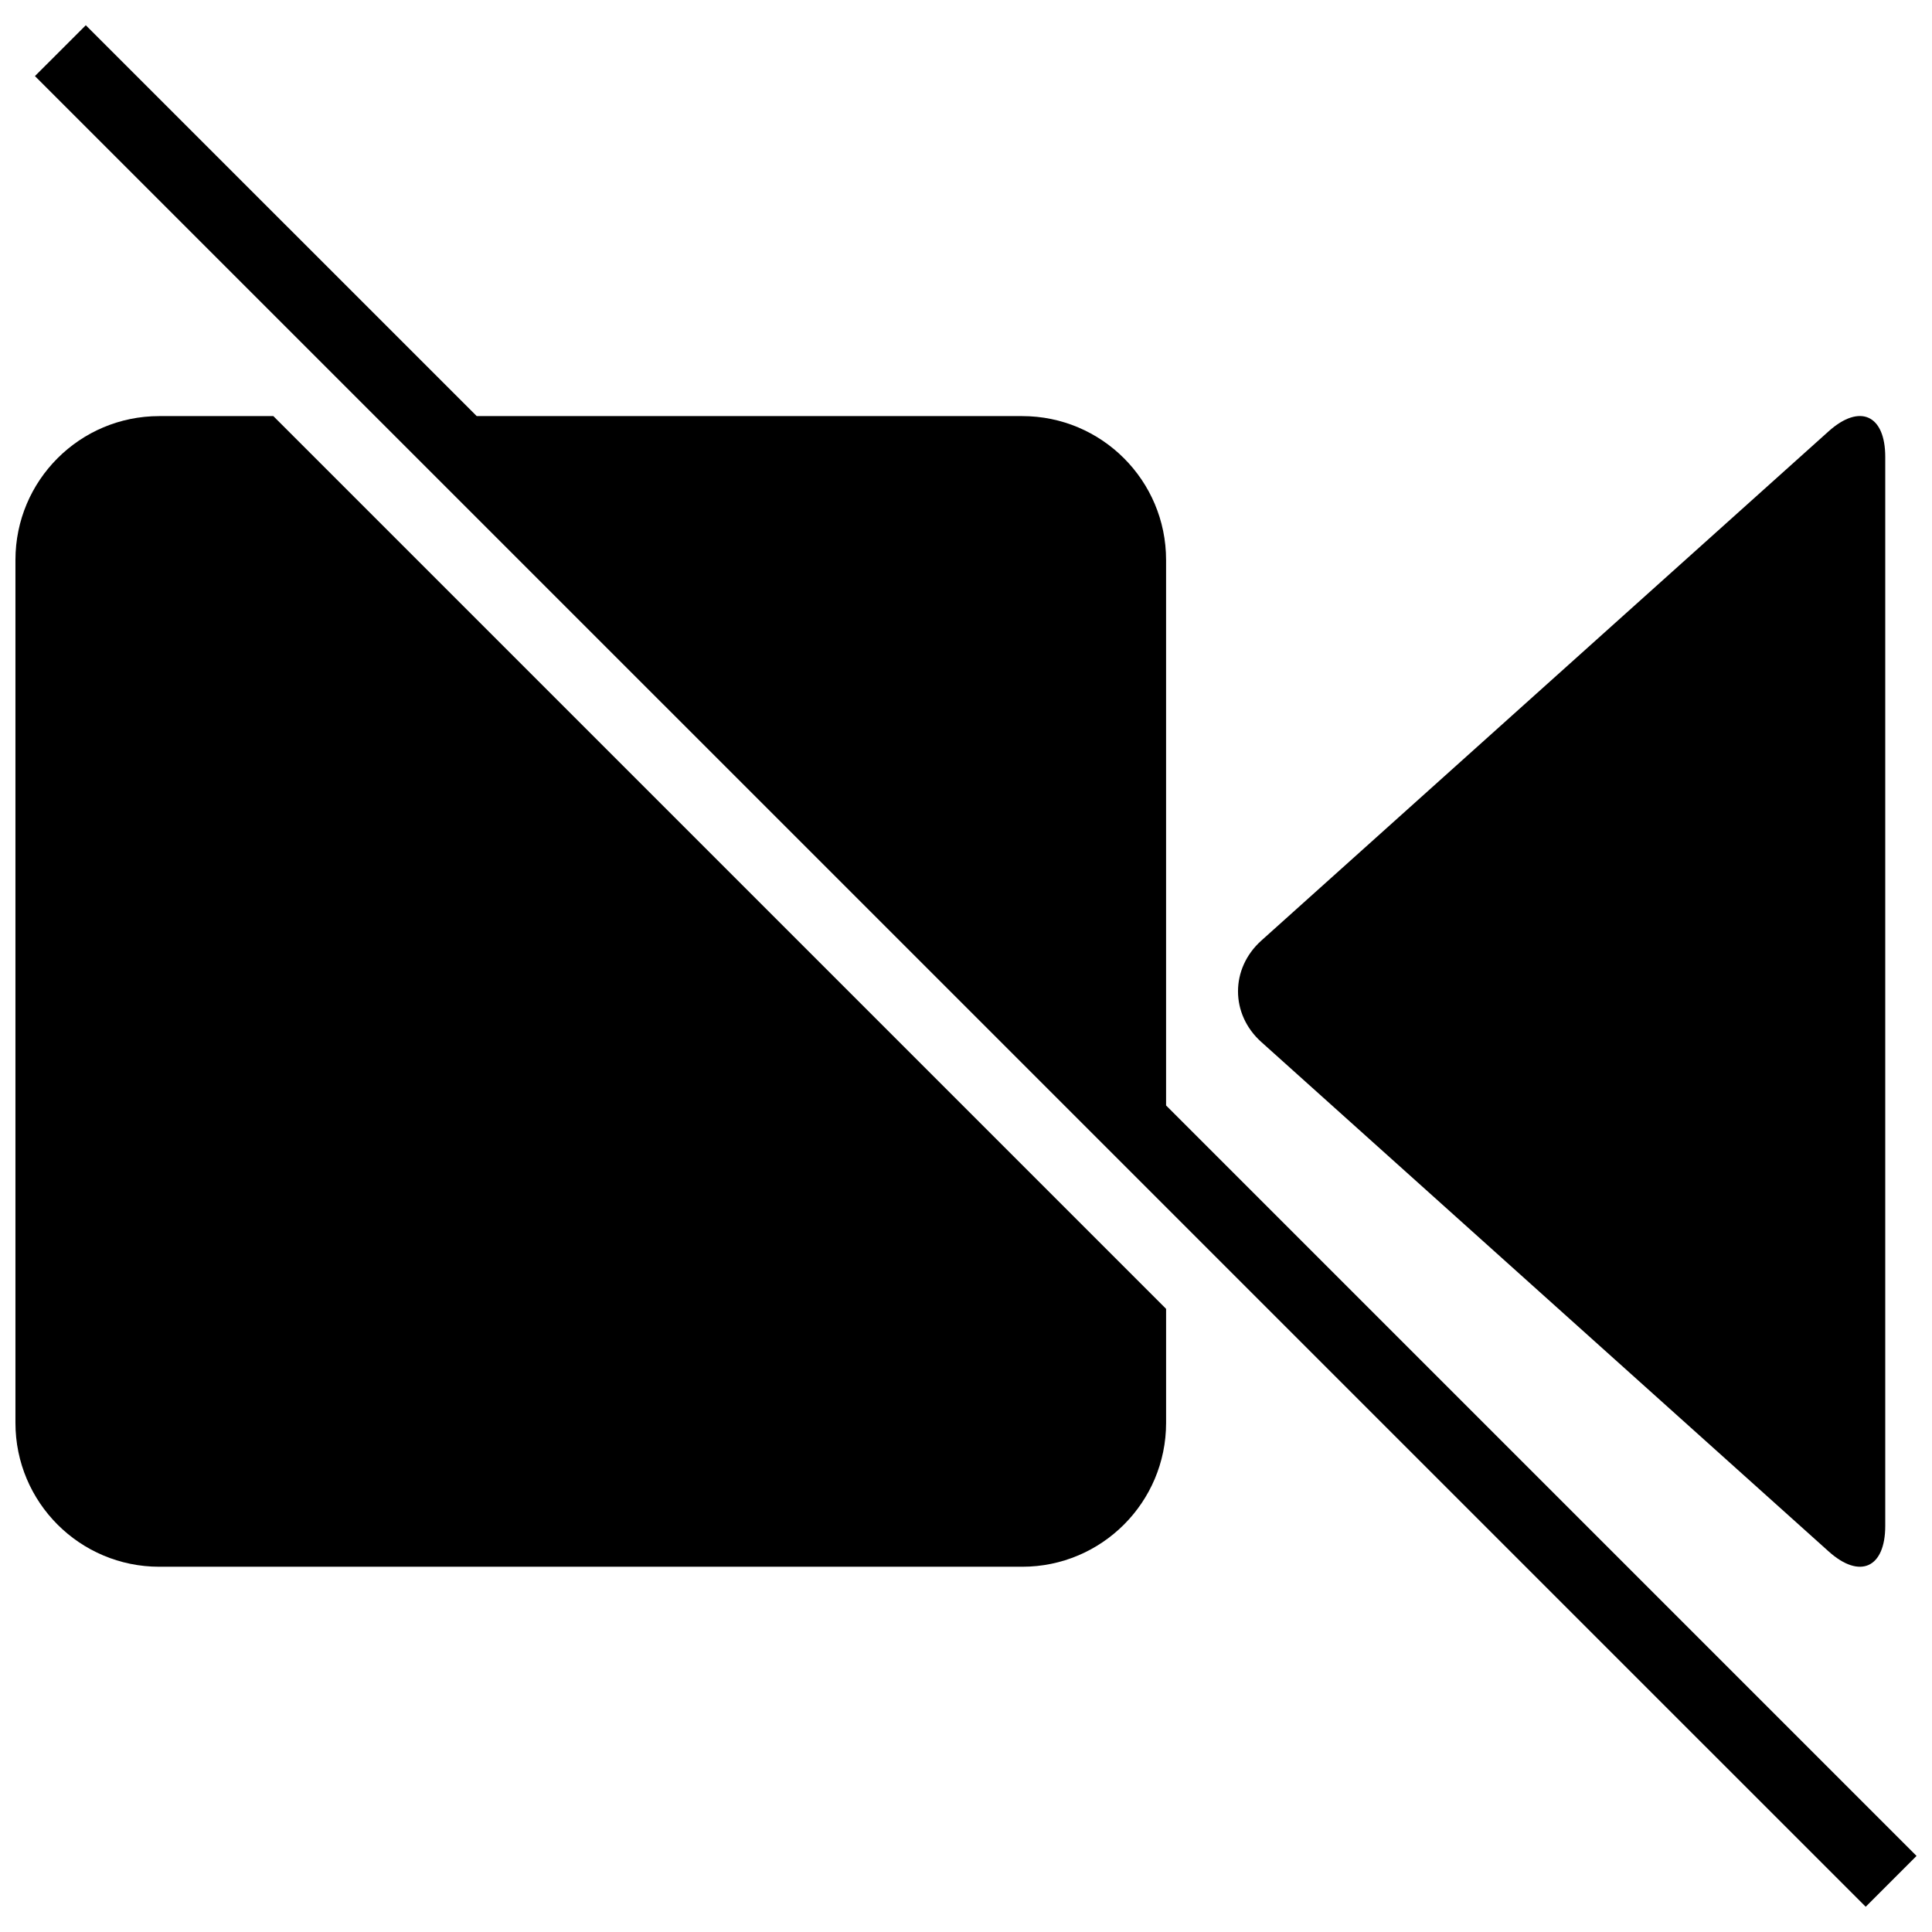
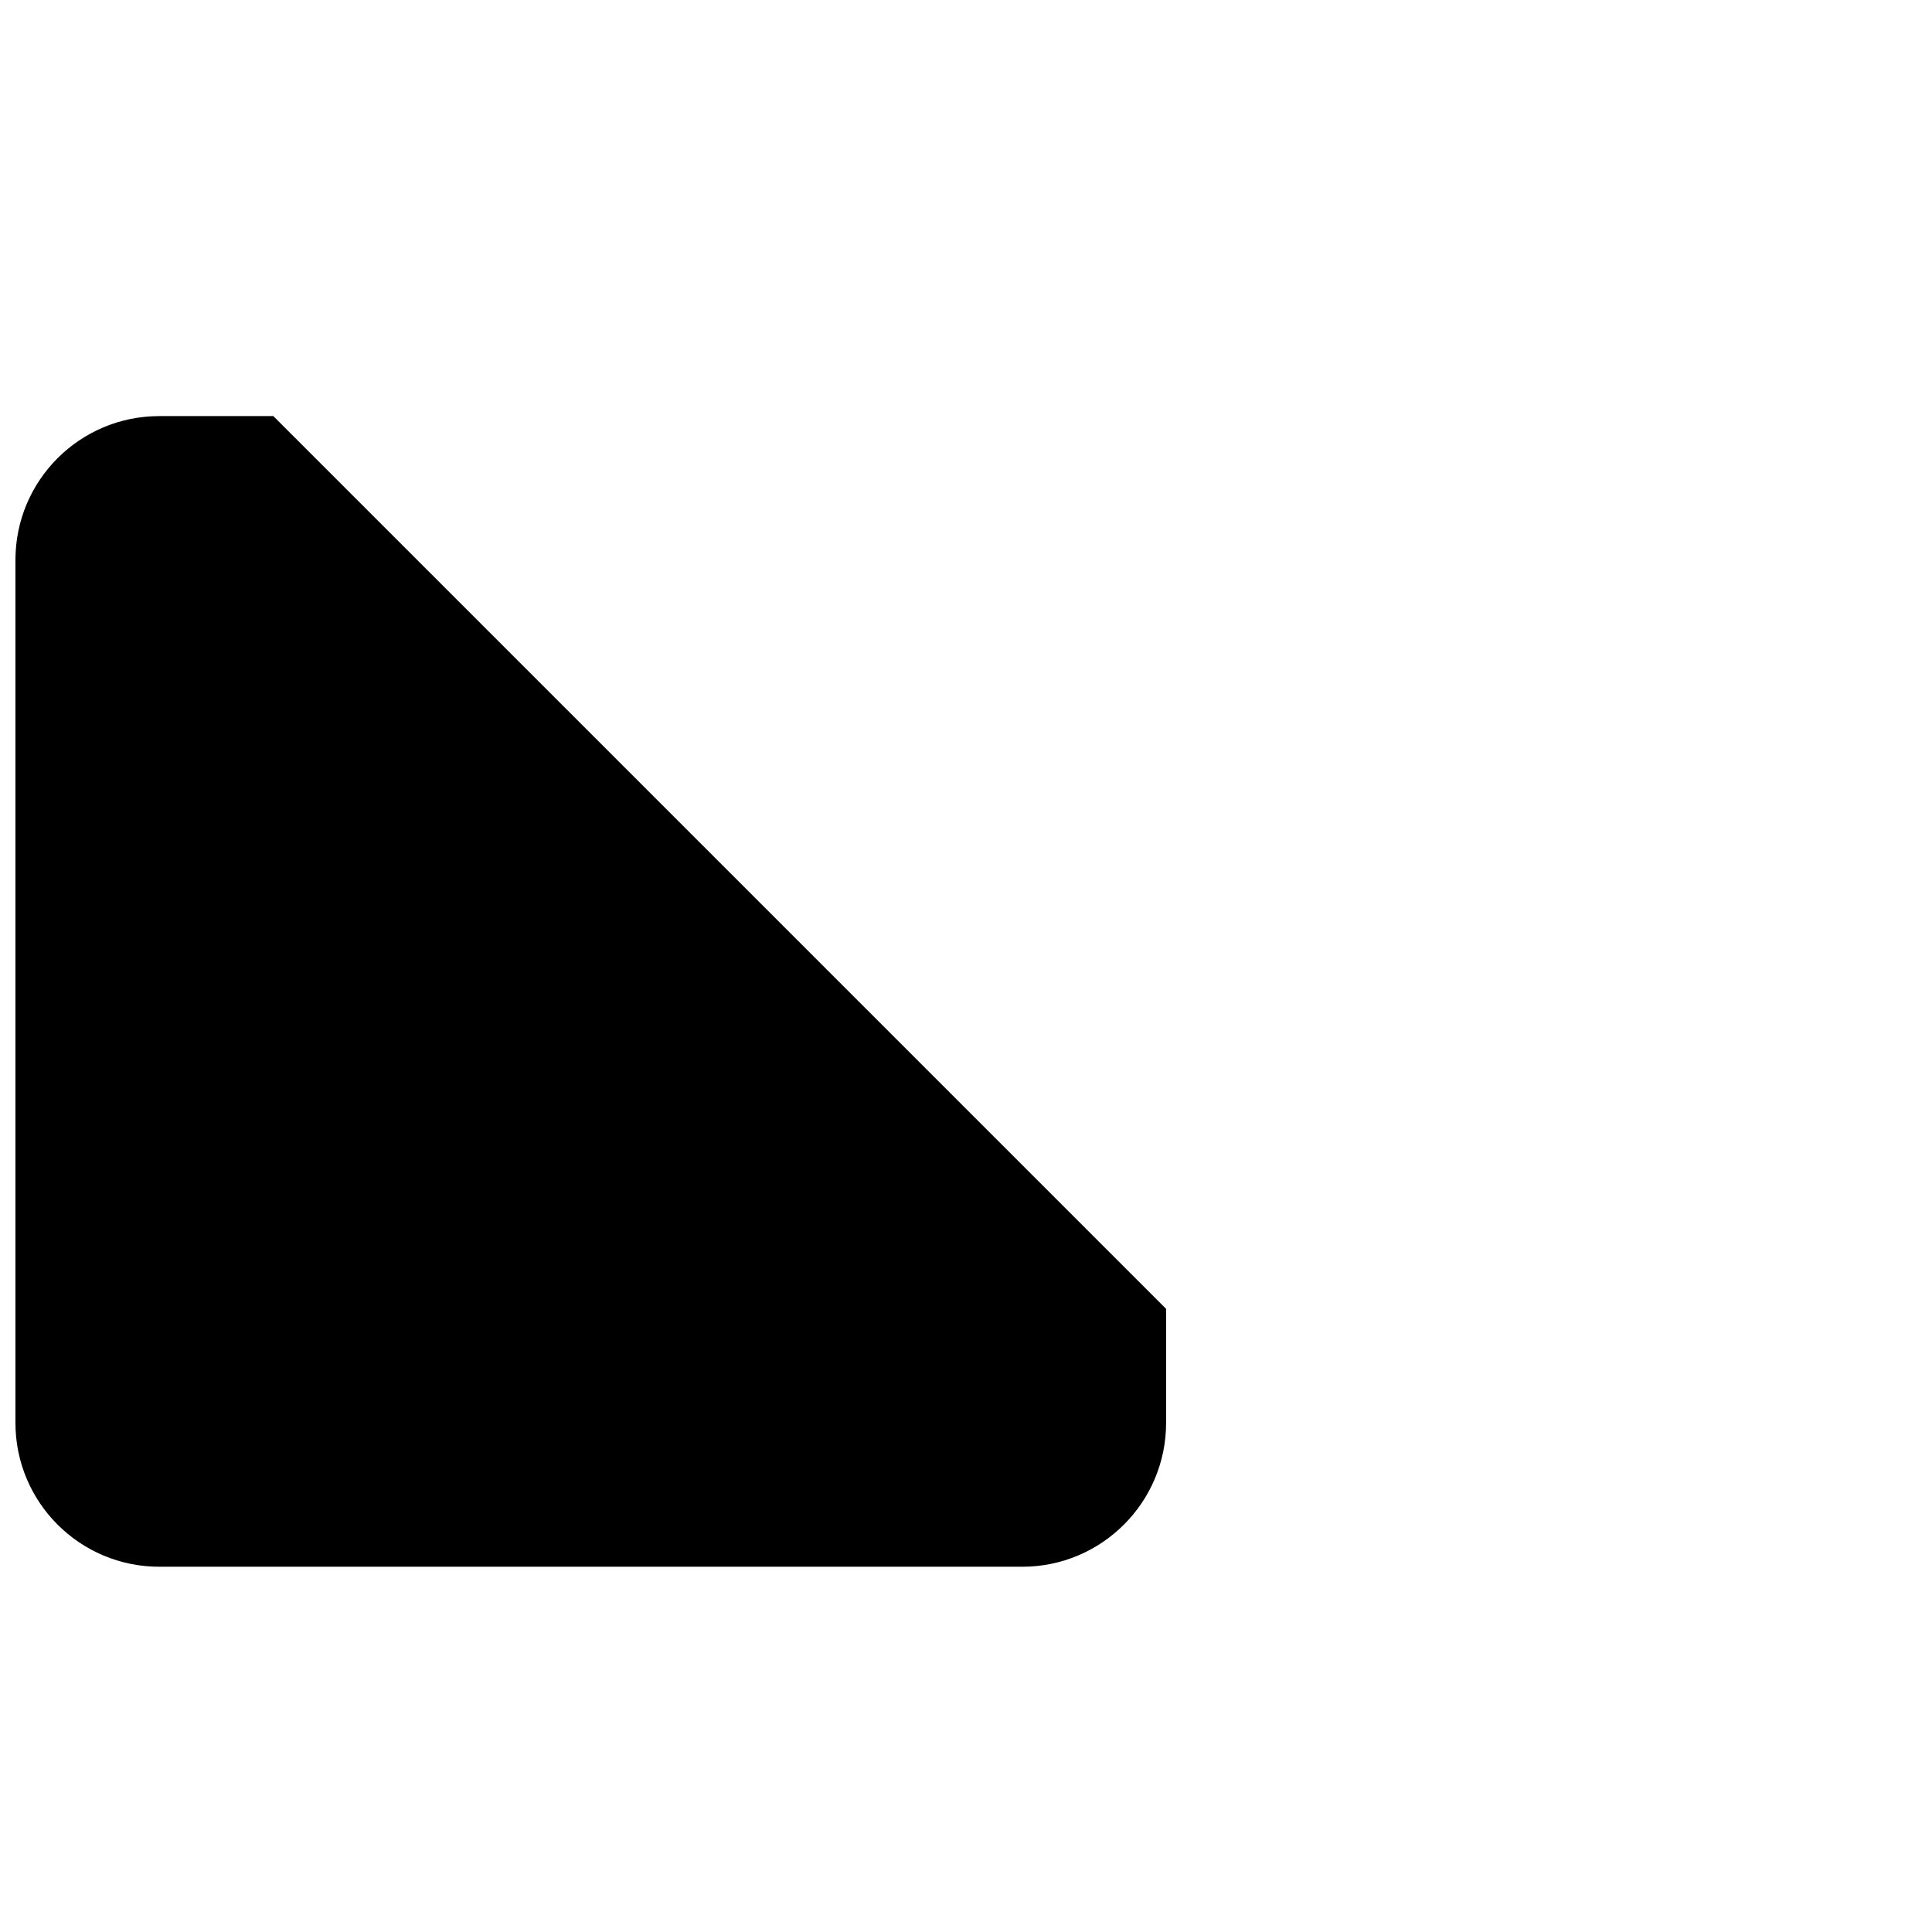
<svg xmlns="http://www.w3.org/2000/svg" width="800px" height="800px" version="1.1" viewBox="144 144 512 512">
  <defs>
    <clipPath id="b">
      <path d="m148.09 254h305.91v306h-305.91z" />
    </clipPath>
    <clipPath id="a">
-       <path d="m153 150h498.9v500h-498.9z" />
-     </clipPath>
+       </clipPath>
  </defs>
  <g clip-path="url(#b)">
    <path d="m186.21 254.27c-21.059 0-38.117 17.059-38.117 38.117v228.7c0 21.039 17.059 38.117 38.117 38.117h228.7c21.039 0 38.117-17.078 38.117-38.117v-30.227l-236.59-236.59z" />
  </g>
-   <path d="m628.65 555.18c8.234 7.375 14.961 4.324 14.961-6.805v-283.29c0-11.129-6.727-14.18-14.961-6.824l-150.39 135.01c-8.234 7.394-8.234 19.496 0 26.871z" />
  <g clip-path="url(#a)">
    <path d="m638.43 649.31 13.473-13.473-198.88-198.88v-144.57c0-21.059-17.078-38.117-38.117-38.117h-144.57l-103.6-103.58-13.477 13.473z" />
  </g>
</svg>